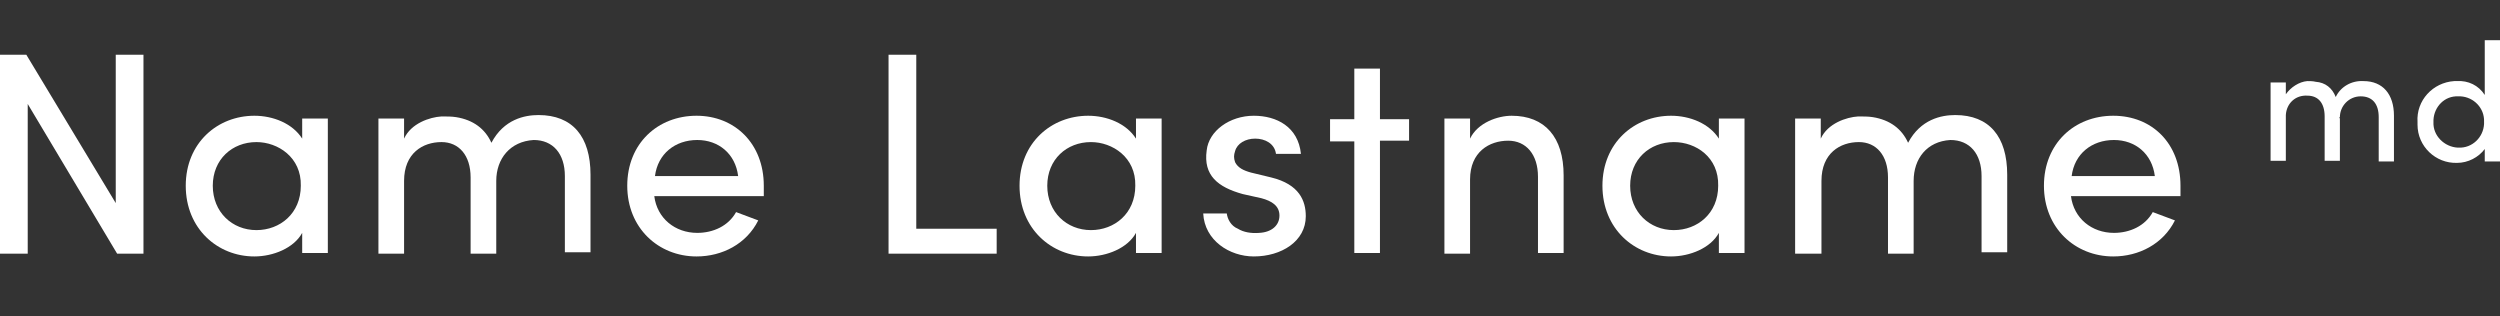
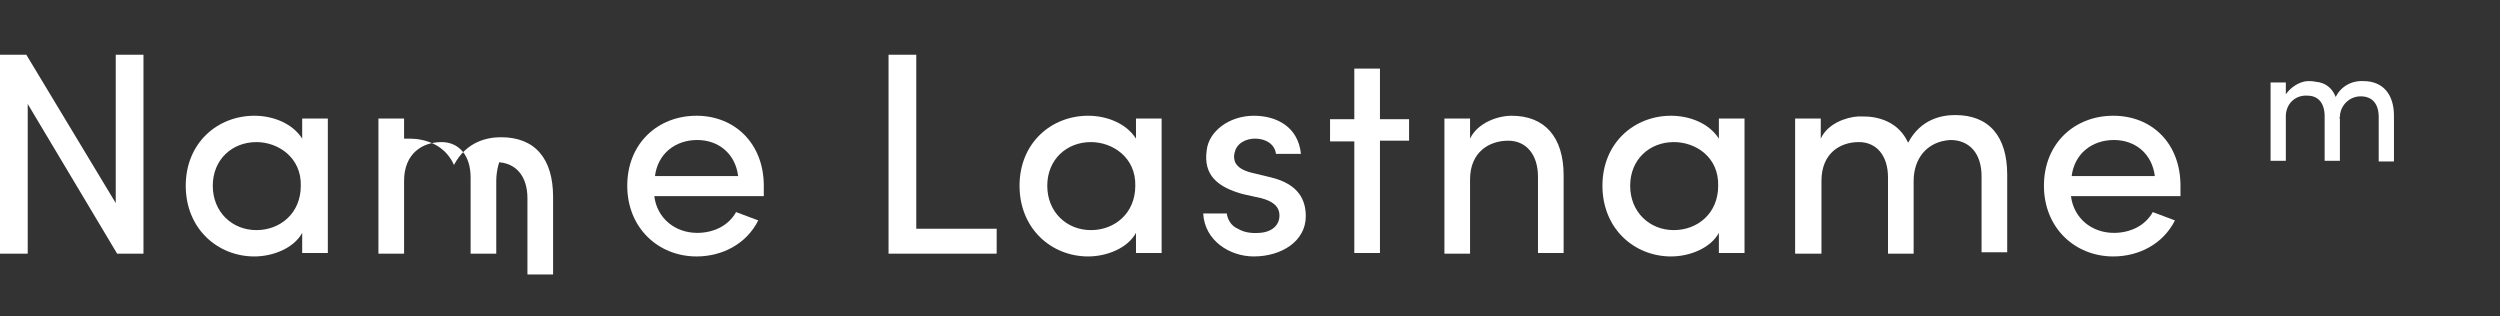
<svg xmlns="http://www.w3.org/2000/svg" version="1.1" id="Layer_1" x="0px" y="0px" viewBox="0 0 360.7 45.6" style="enable-background:new 0 0 360.7 45.6;" xml:space="preserve">
  <rect x="0" y="0" width="360.7" height="45.6" fill="#333333" stroke="none" />
  <style type="text/css">
	.st0{fill:#FFFFFF;}
</style>
  <g>
    <path class="st0" d="M337.6,17.1v6.1h-2.2v-6.4c0-1.9-0.9-3-2.5-3c-1.7-0.1-3,1.1-3.1,2.8c0,0.2,0,0.3,0,0.5v6.1h-2.2V11.9h2.2v1.7   c0.7-1,1.9-1.8,3.1-1.9c0.4,0,0.8,0,1.2,0.1c1.4,0.1,2.4,0.9,2.9,2.2c0.7-1.5,2.3-2.4,4-2.3c2.8,0,4.4,1.9,4.4,5v6.6h-2.2v-6.4   c0-1.9-0.9-3-2.6-3c-1.7,0-3,1.4-3,3C337.5,16.9,337.5,17,337.6,17.1z" />
-     <path class="st0" d="M358.5,21.5c-0.9,1.2-2.4,2-4,2c-3.1,0.1-5.7-2.4-5.7-5.5c0-0.1,0-0.3,0-0.4c-0.2-3.1,2.2-5.7,5.3-5.9   c0.1,0,0.3,0,0.4,0c1.6-0.1,3.1,0.6,4,2V5.8h2.2v17.5h-2.2V21.5z M354.7,13.9c-2-0.1-3.5,1.5-3.6,3.4c0,0.1,0,0.2,0,0.3   c-0.1,2,1.6,3.6,3.5,3.7h0.1c2,0.1,3.6-1.5,3.7-3.4c0-0.1,0-0.2,0-0.3c0.1-2-1.5-3.6-3.4-3.7C354.8,13.9,354.7,13.9,354.7,13.9z" />
  </g>
  <g>
    <path class="st0" d="M16.9,36.6L4,15v21.6H0V7.9h3.8l12.9,21.4V7.9h4v28.7H16.9z" />
    <path class="st0" d="M43.6,33.6c-1.2,2.2-4.2,3.4-6.9,3.4c-5.3,0-9.9-4-9.9-10.2s4.6-10.1,9.9-10.1c2.7,0,5.5,1.1,6.9,3.3v-2.9h3.7   v19.4h-3.7V33.6z M37,20.5c-3.5,0-6.3,2.5-6.3,6.3s2.8,6.4,6.3,6.4c3.4,0,6.4-2.4,6.4-6.4C43.5,22.7,40.1,20.5,37,20.5z" />
-     <path class="st0" d="M71.6,26.1v10.5c-0.6,0-3.1,0-3.7,0v-11c0-3.2-1.7-5.1-4.2-5.1c-2.7,0-5.4,1.6-5.4,5.6v10.5h-3.7V17.1h3.7v2.9   c1-2.2,3.7-3.1,5.4-3.2c0.7,0,1.5,0,2.1,0.1c2.5,0.4,4.2,1.7,5.1,3.7c1.8-3.4,4.8-4,6.8-4c4.9,0,7.5,3.1,7.5,8.6v11.2h-3.7v-11   c0-3.2-1.7-5.2-4.5-5.2C73.6,20.4,71.6,22.9,71.6,26.1z" />
+     <path class="st0" d="M71.6,26.1v10.5c-0.6,0-3.1,0-3.7,0v-11c0-3.2-1.7-5.1-4.2-5.1c-2.7,0-5.4,1.6-5.4,5.6v10.5h-3.7V17.1h3.7v2.9   c0.7,0,1.5,0,2.1,0.1c2.5,0.4,4.2,1.7,5.1,3.7c1.8-3.4,4.8-4,6.8-4c4.9,0,7.5,3.1,7.5,8.6v11.2h-3.7v-11   c0-3.2-1.7-5.2-4.5-5.2C73.6,20.4,71.6,22.9,71.6,26.1z" />
    <path class="st0" d="M110.2,28.3H94.4c0.4,3.2,3,5.3,6.2,5.3c2.3,0,4.5-1,5.6-3c1,0.4,2.2,0.8,3.2,1.2c-1.7,3.4-5.2,5.2-8.9,5.2   c-5.5,0-10-4.1-10-10.2s4.4-10.1,10-10.1c5.5,0,9.7,4,9.7,10.1C110.2,27.2,110.2,27.8,110.2,28.3z M106.5,25.4   c-0.4-3.2-2.8-5.2-5.9-5.2c-3.2,0-5.7,2-6.1,5.2H106.5z" />
    <path class="st0" d="M132.2,7.9v25.1h11.6v3.6h-15.6V7.9H132.2z" />
    <path class="st0" d="M163.9,33.6c-1.2,2.2-4.2,3.4-6.9,3.4c-5.3,0-9.9-4-9.9-10.2s4.6-10.1,9.9-10.1c2.7,0,5.5,1.1,6.9,3.3v-2.9   h3.7v19.4h-3.7V33.6z M157.4,20.5c-3.5,0-6.3,2.5-6.3,6.3s2.8,6.4,6.3,6.4c3.4,0,6.4-2.4,6.4-6.4C163.9,22.7,160.5,20.5,157.4,20.5   z" />
    <path class="st0" d="M174.1,21.7c0.3-2.8,3.3-5,6.8-5c3.3,0,6.4,1.6,6.8,5.5h-3.6c-0.2-1.5-1.6-2.2-3-2.2s-2.6,0.7-2.9,1.8   c-0.2,0.6-0.2,1,0,1.6c0.4,0.8,1.2,1.2,2.3,1.5l2.9,0.7c4.1,1,5,3.4,5,5.6c0,3.6-3.5,5.8-7.5,5.8c-3.5,0-7.1-2.3-7.3-6.2h3.4   c0.1,0.8,0.6,1.8,1.6,2.2c0.8,0.5,1.9,0.7,3.1,0.6c1.8-0.1,2.9-1.1,2.9-2.5c0-1.4-1.1-2.1-2.6-2.5l-2.7-0.6   C175.7,27,173.6,25.3,174.1,21.7z" />
    <path class="st0" d="M203.3,17.1v3.2h-4.2v16.2h-3.7V20.4h-3.5v-3.2h3.5V9.9h3.7v7.3H203.3z" />
    <path class="st0" d="M212.1,36.6h-3.7V17.1h3.7v2.9c1.1-2.3,4-3.3,6-3.3c4.8,0,7.5,3.1,7.5,8.6v11.2c-0.6,0-3.2,0-3.7,0v-11   c0-3.2-1.7-5.2-4.3-5.2c-2.7,0-5.5,1.6-5.5,5.6L212.1,36.6L212.1,36.6z" />
    <path class="st0" d="M248,33.6c-1.2,2.2-4.2,3.4-6.9,3.4c-5.3,0-9.9-4-9.9-10.2s4.6-10.1,9.9-10.1c2.7,0,5.5,1.1,6.9,3.3v-2.9h3.7   v19.4H248V33.6z M241.5,20.5c-3.5,0-6.3,2.5-6.3,6.3s2.8,6.4,6.3,6.4c3.4,0,6.4-2.4,6.4-6.4C248,22.7,244.7,20.5,241.5,20.5z" />
    <path class="st0" d="M276.1,26.1v10.5c-0.6,0-3.1,0-3.7,0v-11c0-3.2-1.7-5.1-4.2-5.1c-2.7,0-5.4,1.6-5.4,5.6v10.5H259V17.1h3.7v2.9   c1-2.2,3.7-3.1,5.4-3.2c0.7,0,1.5,0,2.1,0.1c2.5,0.4,4.2,1.7,5.1,3.7c1.8-3.4,4.8-4,6.8-4c4.9,0,7.5,3.1,7.5,8.6v11.2h-3.7v-11   c0-3.2-1.7-5.2-4.5-5.2C278,20.4,276.1,22.9,276.1,26.1z" />
    <path class="st0" d="M314.6,28.3h-15.8c0.4,3.2,3,5.3,6.2,5.3c2.3,0,4.5-1,5.6-3c1,0.4,2.2,0.8,3.2,1.2c-1.7,3.4-5.2,5.2-8.9,5.2   c-5.5,0-10-4.1-10-10.2s4.4-10.1,10-10.1s9.7,4,9.7,10.1C314.6,27.2,314.6,27.8,314.6,28.3z M310.9,25.4c-0.4-3.2-2.8-5.2-5.9-5.2   c-3.2,0-5.7,2-6.1,5.2H310.9z" />
  </g>
</svg>